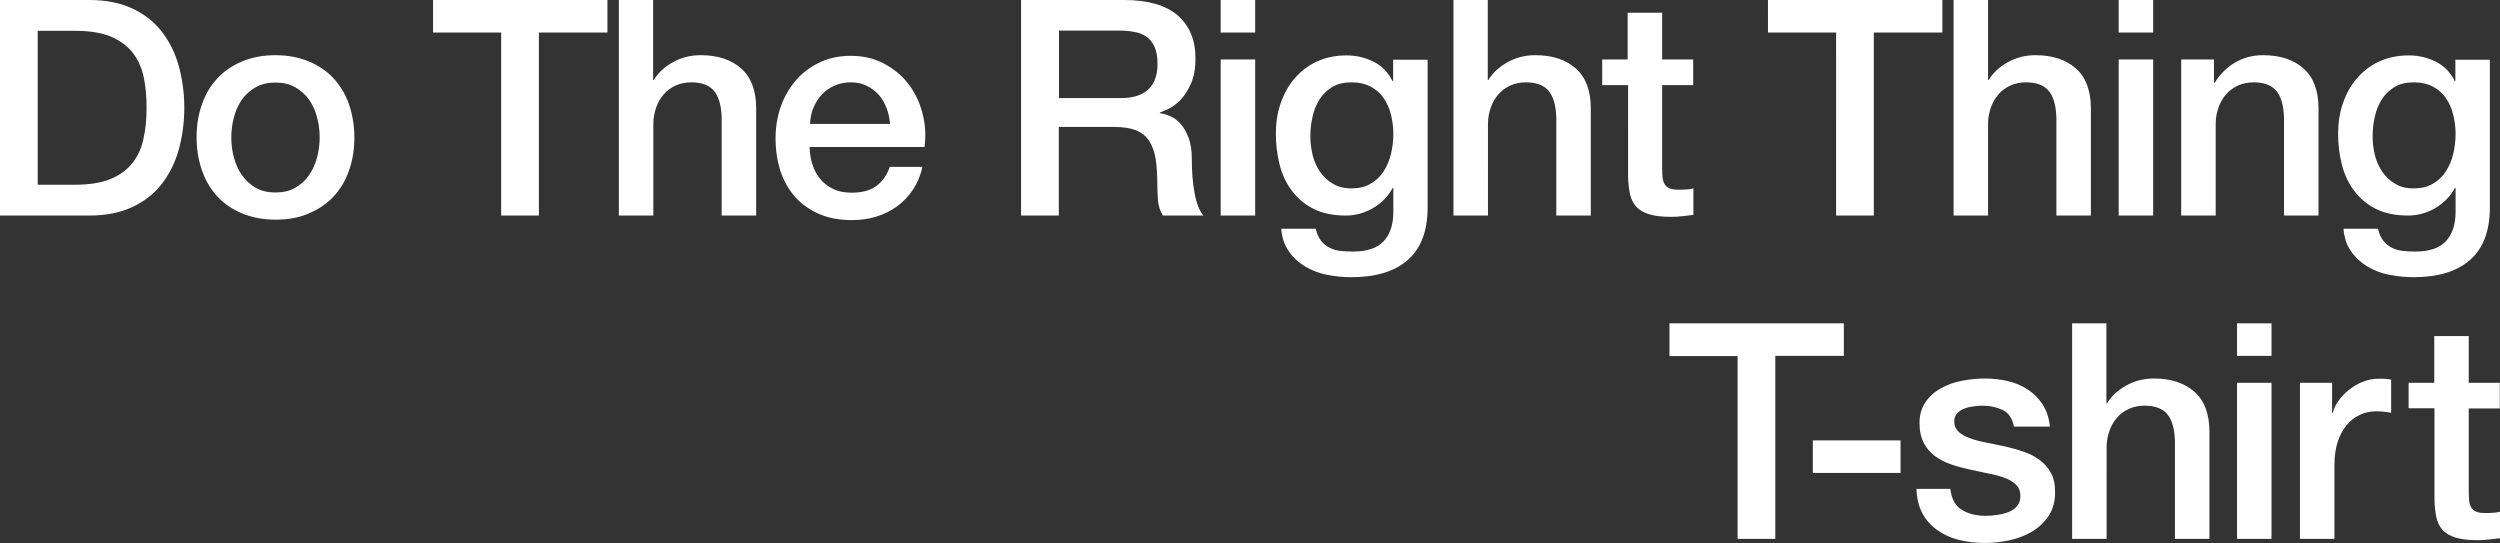
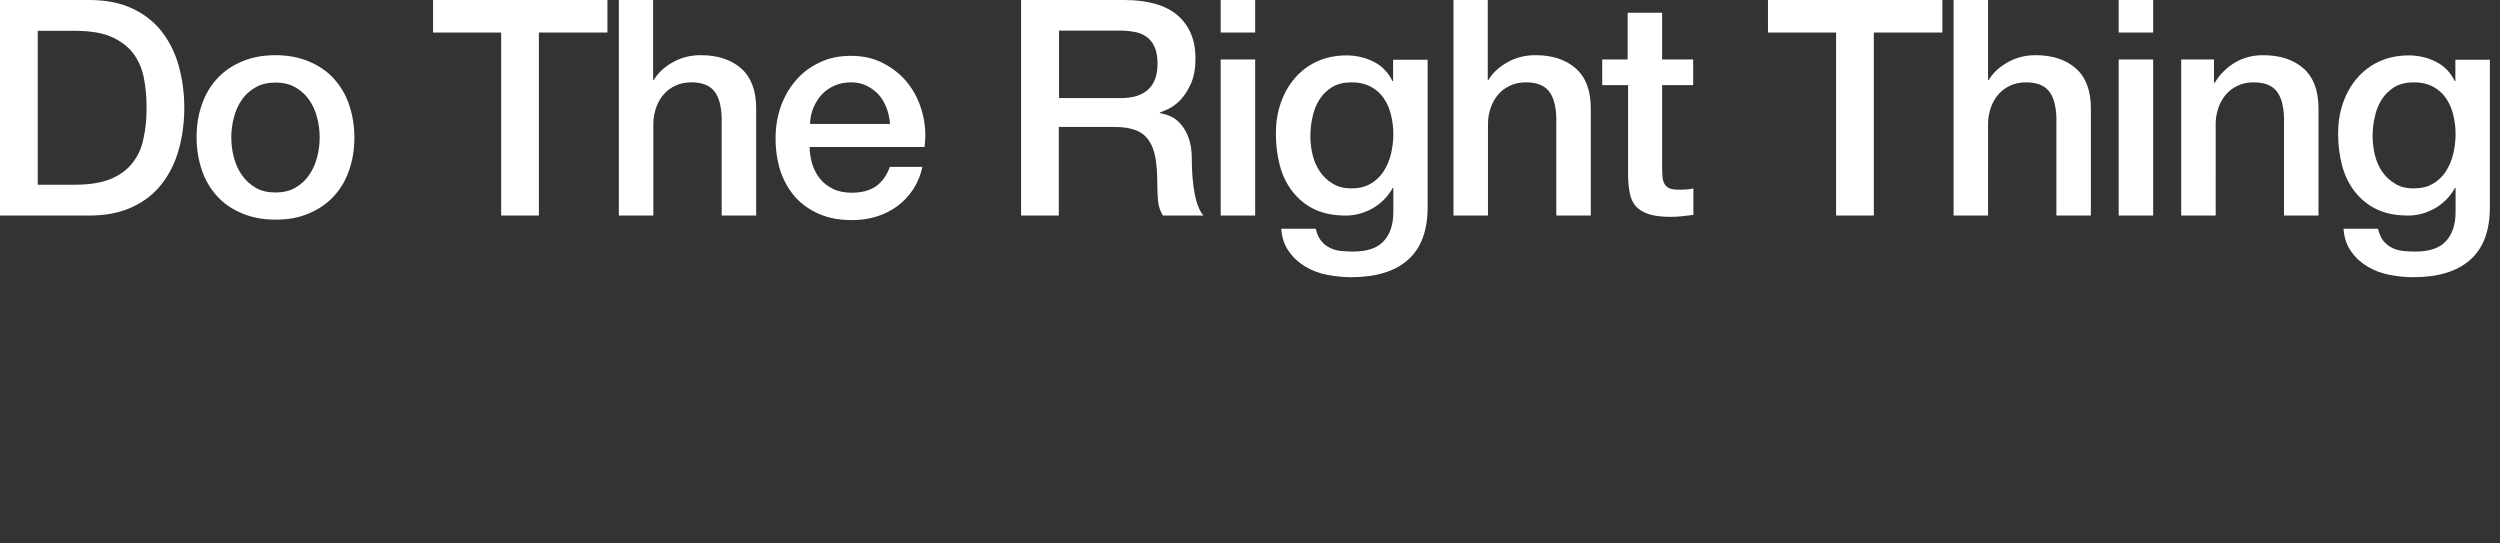
<svg xmlns="http://www.w3.org/2000/svg" version="1.1" id="レイヤー_1" x="0" y="0" viewBox="0 0 1159.8 251.9" xml:space="preserve">
  <rect x="0" y="0" width="1159.8" height="251.9" fill="#333333" stroke="none" />
  <style>.st0{enable-background:new}.st1{fill:#fff}</style>
  <g class="st0">
    <path class="st1" d="M0 0h41.4c7.7 0 14.3 1.3 19.9 3.9 5.6 2.6 10.2 6.2 13.7 10.7 3.5 4.5 6.2 9.8 7.9 15.9 1.7 6.1 2.6 12.6 2.6 19.5s-.9 13.4-2.6 19.5c-1.7 6.1-4.4 11.4-7.9 15.9s-8.1 8.1-13.7 10.7c-5.6 2.6-12.2 3.9-19.9 3.9H0V0zm17.5 85.7h17.2c6.8 0 12.4-.9 16.7-2.7 4.3-1.8 7.7-4.3 10.2-7.6 2.5-3.2 4.2-7 5-11.3C67.6 59.7 68 55 68 50s-.4-9.7-1.3-14.1c-.9-4.3-2.6-8.1-5-11.3-2.5-3.2-5.9-5.7-10.2-7.6-4.3-1.8-9.9-2.7-16.7-2.7H17.5v71.4zM127.8 101.9c-5.8 0-10.9-1-15.5-2.9-4.5-1.9-8.4-4.5-11.5-7.9-3.1-3.4-5.5-7.4-7.1-12-1.6-4.7-2.5-9.8-2.5-15.4 0-5.5.8-10.6 2.5-15.3 1.6-4.7 4-8.7 7.1-12 3.1-3.4 7-6 11.5-7.9 4.5-1.9 9.7-2.9 15.5-2.9 5.8 0 10.9 1 15.5 2.9 4.5 1.9 8.4 4.5 11.5 7.9 3.1 3.4 5.5 7.4 7.1 12 1.6 4.7 2.5 9.8 2.5 15.3 0 5.6-.8 10.7-2.5 15.4-1.6 4.7-4 8.7-7.1 12-3.1 3.4-7 6-11.5 7.9-4.5 2-9.7 2.9-15.5 2.9zm0-12.6c3.5 0 6.6-.7 9.2-2.2 2.6-1.5 4.8-3.5 6.4-5.9 1.7-2.4 2.9-5.2 3.7-8.2.8-3 1.2-6.1 1.2-9.3 0-3.1-.4-6.2-1.2-9.2-.8-3.1-2-5.8-3.7-8.2-1.7-2.4-3.8-4.3-6.4-5.8-2.6-1.5-5.7-2.2-9.2-2.2-3.5 0-6.6.7-9.2 2.2-2.6 1.5-4.8 3.4-6.4 5.8-1.7 2.4-2.9 5.1-3.7 8.2-.8 3.1-1.2 6.2-1.2 9.2 0 3.2.4 6.3 1.2 9.3.8 3 2 5.8 3.7 8.2 1.7 2.4 3.8 4.4 6.4 5.9 2.6 1.5 5.7 2.2 9.2 2.2zM200.9 0h80.9v15.1H250V100h-17.5V15.1h-31.6V0zM287 0h16v37.1h.3c2-3.3 4.9-6 8.8-8.2 3.9-2.2 8.2-3.3 13-3.3 7.9 0 14.2 2.1 18.8 6.2 4.6 4.1 6.9 10.3 6.9 18.5V100h-16V54.5c-.2-5.7-1.4-9.8-3.6-12.4-2.2-2.6-5.7-3.9-10.5-3.9-2.7 0-5.1.5-7.3 1.5-2.1 1-4 2.3-5.5 4.1-1.5 1.7-2.7 3.8-3.5 6.1-.8 2.3-1.3 4.8-1.3 7.4V100h-16V0zM375.6 67.9c0 2.8.4 5.5 1.2 8.1.8 2.6 2 4.9 3.6 6.9s3.6 3.5 6 4.7c2.4 1.2 5.3 1.8 8.7 1.8 4.7 0 8.4-1 11.3-3 2.8-2 5-5 6.4-9h15.1c-.8 3.9-2.3 7.4-4.3 10.5-2.1 3.1-4.5 5.7-7.4 7.8-2.9 2.1-6.1 3.7-9.7 4.8-3.6 1.1-7.3 1.6-11.3 1.6-5.7 0-10.7-.9-15.1-2.8s-8.1-4.5-11.1-7.8c-3-3.4-5.3-7.4-6.9-12-1.5-4.7-2.3-9.8-2.3-15.4 0-5.1.8-10 2.4-14.6 1.6-4.6 4-8.7 7-12.2s6.7-6.3 11-8.3c4.3-2.1 9.1-3.1 14.6-3.1 5.7 0 10.8 1.2 15.3 3.6 4.5 2.4 8.3 5.5 11.3 9.4 3 3.9 5.2 8.4 6.5 13.5 1.4 5.1 1.7 10.3 1 15.8h-53.3zm37.3-10.5c-.2-2.5-.7-4.9-1.6-7.3-.9-2.3-2.1-4.4-3.6-6.1-1.5-1.7-3.4-3.1-5.6-4.2-2.2-1.1-4.6-1.6-7.3-1.6-2.8 0-5.3.5-7.6 1.5s-4.2 2.3-5.9 4.1c-1.6 1.7-2.9 3.8-3.9 6.1s-1.5 4.9-1.6 7.6h37.1zM473.8 0h47.7c11 0 19.3 2.4 24.8 7.1 5.5 4.8 8.3 11.4 8.3 19.9 0 4.8-.7 8.7-2.1 11.8-1.4 3.1-3 5.6-4.9 7.6-1.9 1.9-3.7 3.3-5.5 4.1-1.8.8-3.1 1.4-4 1.7v.3c1.5.2 3.1.7 4.8 1.4 1.7.7 3.3 1.9 4.8 3.6 1.5 1.6 2.7 3.8 3.7 6.4 1 2.6 1.5 5.9 1.5 9.8 0 5.9.4 11.2 1.3 16 .9 4.8 2.3 8.2 4.1 10.3h-18.8c-1.3-2.1-2.1-4.5-2.3-7.1-.2-2.6-.3-5.1-.3-7.6 0-4.6-.3-8.5-.8-11.8-.6-3.3-1.6-6.1-3.1-8.3-1.5-2.2-3.5-3.8-6.1-4.8-2.6-1-5.9-1.5-9.9-1.5h-25.8V100h-17.5V0zm17.5 45.5H520c5.6 0 9.8-1.3 12.7-4 2.9-2.7 4.3-6.6 4.3-12 0-3.2-.5-5.8-1.4-7.8-.9-2-2.2-3.6-3.8-4.7-1.6-1.1-3.5-1.9-5.6-2.2-2.1-.4-4.3-.6-6.5-.6h-28.4v31.3zM566.3 0h16v15.1h-16V0zm0 27.6h16V100h-16V27.6zM662.3 96.2c0 10.9-3.1 19.1-9.2 24.4-6.1 5.4-14.9 8-26.4 8-3.6 0-7.3-.4-11-1.1-3.7-.7-7-2-10.1-3.8-3-1.8-5.6-4.1-7.6-7-2.1-2.9-3.3-6.4-3.6-10.6h16c.5 2.2 1.3 4.1 2.4 5.5 1.1 1.4 2.4 2.5 4 3.3 1.5.8 3.2 1.3 5.1 1.5 1.9.2 3.8.3 5.9.3 6.4 0 11.2-1.6 14.1-4.8 3-3.2 4.5-7.7 4.5-13.7v-11h-.3c-2.2 4-5.3 7.1-9.2 9.4-3.9 2.2-8.1 3.4-12.5 3.4-5.8 0-10.7-1-14.8-3-4.1-2-7.4-4.8-10.1-8.3s-4.6-7.5-5.8-12.1c-1.2-4.6-1.8-9.5-1.8-14.7 0-4.9.7-9.5 2.2-13.9 1.5-4.4 3.6-8.2 6.4-11.5 2.8-3.3 6.2-6 10.3-7.9s8.7-2.9 13.8-2.9c4.6 0 8.8 1 12.6 2.9 3.8 1.9 6.8 4.9 8.8 9h.3v-9.9h16v68.5zm-35.4-8.8c3.5 0 6.6-.7 9-2.2 2.5-1.4 4.5-3.4 6-5.7 1.5-2.4 2.7-5.1 3.4-8.1.7-3 1.1-6.1 1.1-9.2s-.4-6.1-1.1-9c-.7-2.9-1.9-5.5-3.4-7.7s-3.5-4-6-5.3c-2.5-1.3-5.4-2-8.9-2s-6.5.7-9 2.2c-2.4 1.5-4.4 3.4-5.9 5.8s-2.6 5.1-3.2 8.1c-.7 3-1 6-1 9s.4 5.9 1.1 8.8c.7 2.8 1.9 5.4 3.4 7.6 1.5 2.2 3.5 4.1 5.9 5.5 2.4 1.5 5.3 2.2 8.6 2.2zM674.2 0h16v37.1h.3c2-3.3 4.9-6 8.8-8.2 3.9-2.2 8.2-3.3 13-3.3 7.9 0 14.2 2.1 18.8 6.2 4.6 4.1 6.9 10.3 6.9 18.5V100h-16V54.5c-.2-5.7-1.4-9.8-3.6-12.4-2.2-2.6-5.7-3.9-10.5-3.9-2.7 0-5.1.5-7.3 1.5-2.1 1-4 2.3-5.5 4.1-1.5 1.7-2.7 3.8-3.5 6.1-.8 2.3-1.3 4.8-1.3 7.4V100h-16V0zM743.1 27.6h12V5.9h16v21.7h14.4v11.9h-14.4v38.6c0 1.7.1 3.1.2 4.3.1 1.2.5 2.2 1 3.1.5.8 1.3 1.5 2.3 1.9 1 .4 2.4.6 4.2.6 1.1 0 2.2 0 3.4-.1 1.1 0 2.2-.2 3.4-.5v12.3c-1.8.2-3.5.4-5.2.6-1.7.2-3.4.3-5.2.3-4.2 0-7.6-.4-10.1-1.2-2.6-.8-4.6-2-6-3.5s-2.4-3.5-2.9-5.8-.8-5-.9-8V39.5h-12V27.6zM820.2 0h80.9v15.1h-31.8V100h-17.5V15.1h-31.6V0zM906.3 0h16v37.1h.3c2-3.3 4.9-6 8.8-8.2 3.9-2.2 8.2-3.3 12.9-3.3 7.9 0 14.2 2.1 18.8 6.2 4.6 4.1 6.9 10.3 6.9 18.5V100h-16V54.5c-.2-5.7-1.4-9.8-3.6-12.4-2.2-2.6-5.7-3.9-10.5-3.9-2.7 0-5.1.5-7.3 1.5-2.1 1-4 2.3-5.5 4.1-1.5 1.7-2.7 3.8-3.5 6.1-.8 2.3-1.3 4.8-1.3 7.4V100h-16V0zM982.9 0h16v15.1h-16V0zm0 27.6h16V100h-16V27.6zM1012 27.6h15.1v10.6l.3.3c2.4-4 5.6-7.2 9.5-9.5 3.9-2.3 8.3-3.4 13-3.4 7.9 0 14.2 2.1 18.8 6.2 4.6 4.1 6.9 10.3 6.9 18.5V100h-16V54.5c-.2-5.7-1.4-9.8-3.6-12.4-2.2-2.6-5.7-3.9-10.5-3.9-2.7 0-5.1.5-7.3 1.5-2.1 1-4 2.3-5.5 4.1-1.5 1.7-2.7 3.8-3.5 6.1-.8 2.3-1.3 4.8-1.3 7.4V100h-16V27.6zM1155.1 96.2c0 10.9-3.1 19.1-9.2 24.4-6.1 5.4-14.9 8-26.4 8-3.6 0-7.3-.4-11-1.1-3.7-.7-7-2-10.1-3.8-3-1.8-5.6-4.1-7.6-7-2.1-2.9-3.3-6.4-3.6-10.6h16c.5 2.2 1.3 4.1 2.4 5.5 1.1 1.4 2.4 2.5 4 3.3 1.5.8 3.2 1.3 5.1 1.5 1.9.2 3.8.3 5.9.3 6.4 0 11.2-1.6 14.1-4.8 3-3.2 4.5-7.7 4.5-13.7v-11h-.3c-2.2 4-5.3 7.1-9.2 9.4-3.9 2.2-8.1 3.4-12.5 3.4-5.8 0-10.7-1-14.8-3-4.1-2-7.4-4.8-10.1-8.3s-4.6-7.5-5.8-12.1c-1.2-4.6-1.8-9.5-1.8-14.7 0-4.9.7-9.5 2.2-13.9 1.5-4.4 3.6-8.2 6.4-11.5 2.8-3.3 6.2-6 10.3-7.9s8.7-2.9 13.8-2.9c4.6 0 8.8 1 12.6 2.9 3.8 1.9 6.8 4.9 8.8 9h.3v-9.9h16v68.5zm-35.4-8.8c3.5 0 6.6-.7 9-2.2 2.5-1.4 4.5-3.4 6-5.7 1.5-2.4 2.7-5.1 3.4-8.1.7-3 1.1-6.1 1.1-9.2s-.4-6.1-1.1-9c-.7-2.9-1.9-5.5-3.4-7.7s-3.5-4-6-5.3c-2.5-1.3-5.4-2-8.9-2s-6.5.7-9 2.2c-2.4 1.5-4.4 3.4-5.9 5.8s-2.6 5.1-3.2 8.1c-.7 3-1 6-1 9s.4 5.9 1.1 8.8c.7 2.8 1.9 5.4 3.4 7.6 1.5 2.2 3.5 4.1 5.9 5.5 2.4 1.5 5.2 2.2 8.6 2.2z" />
  </g>
  <g class="st0">
-     <path class="st1" d="M774.5 150h80.9v15.1h-31.8V250h-17.5v-84.8h-31.6V150zM841 204.3h40.7v15.1H841v-15.1zM904.8 226.7c.5 4.7 2.2 7.9 5.3 9.8 3.1 1.9 6.8 2.8 11.1 2.8 1.5 0 3.2-.1 5.1-.4 1.9-.2 3.7-.7 5.4-1.3 1.7-.7 3.1-1.6 4.1-2.9 1.1-1.3 1.6-2.9 1.5-5-.1-2.1-.8-3.7-2.2-5-1.4-1.3-3.2-2.4-5.4-3.1-2.2-.8-4.7-1.5-7.5-2-2.8-.6-5.6-1.2-8.5-1.8-3-.7-5.9-1.4-8.6-2.4-2.8-.9-5.2-2.2-7.4-3.8-2.2-1.6-3.9-3.6-5.2-6.1-1.3-2.5-2-5.5-2-9.2 0-3.9 1-7.2 2.9-9.9s4.3-4.8 7.3-6.4c2.9-1.6 6.2-2.8 9.8-3.4 3.6-.7 7-1 10.3-1 3.7 0 7.3.4 10.7 1.2 3.4.8 6.5 2.1 9.2 3.9 2.8 1.8 5 4.1 6.9 6.9 1.8 2.8 3 6.3 3.4 10.3h-16.7c-.7-3.8-2.5-6.4-5.2-7.7-2.8-1.3-5.9-2-9.4-2-1.1 0-2.5.1-4 .3-1.5.2-3 .5-4.3 1-1.4.5-2.5 1.3-3.4 2.2-.9 1-1.4 2.3-1.4 3.8 0 2 .7 3.5 2 4.8 1.4 1.2 3.1 2.2 5.3 3 2.2.8 4.7 1.5 7.5 2 2.8.6 5.7 1.2 8.7 1.8 2.9.7 5.7 1.4 8.5 2.4 2.8.9 5.3 2.2 7.5 3.8 2.2 1.6 4 3.6 5.3 6 1.4 2.4 2 5.4 2 9 0 4.3-1 7.9-2.9 10.9-2 3-4.5 5.4-7.6 7.3-3.1 1.9-6.6 3.2-10.4 4.1-3.8.8-7.6 1.3-11.3 1.3-4.6 0-8.8-.5-12.7-1.5-3.9-1-7.2-2.6-10.1-4.7-2.8-2.1-5.1-4.7-6.7-7.8-1.6-3.1-2.5-6.8-2.6-11.1h15.7zM961.2 150h16v37.1h.3c2-3.3 4.9-6 8.8-8.2 3.9-2.2 8.2-3.3 13-3.3 7.9 0 14.2 2.1 18.8 6.2 4.6 4.1 6.9 10.3 6.9 18.5V250h-16v-45.5c-.2-5.7-1.4-9.8-3.6-12.4-2.2-2.6-5.7-3.9-10.5-3.9-2.7 0-5.1.5-7.3 1.5-2.1 1-4 2.3-5.5 4.1-1.5 1.7-2.7 3.8-3.5 6.1-.8 2.3-1.3 4.8-1.3 7.4V250h-16V150zM1037.8 150h16v15.1h-16V150zm0 27.6h16V250h-16v-72.4z" />
-   </g>
+     </g>
  <g class="st0">
-     <path class="st1" d="M1066.9 177.6h15v14h.3c.5-2 1.4-3.9 2.7-5.7 1.4-1.9 3-3.6 4.9-5.1 1.9-1.5 4-2.8 6.4-3.7 2.3-.9 4.7-1.4 7.1-1.4 1.9 0 3.2 0 3.8.1.7.1 1.4.2 2.2.3v15.4c-1.1-.2-2.3-.4-3.4-.5-1.2-.1-2.3-.2-3.4-.2-2.7 0-5.2.5-7.6 1.6-2.4 1.1-4.5 2.7-6.2 4.8-1.8 2.1-3.2 4.7-4.2 7.8-1 3.1-1.5 6.6-1.5 10.6V250h-16v-72.4zM1117.3 177.6h12v-21.7h16v21.7h14.4v11.9h-14.4v38.6c0 1.7.1 3.1.2 4.3.1 1.2.5 2.2 1 3.1.5.8 1.3 1.5 2.3 1.9 1 .4 2.4.6 4.2.6 1.1 0 2.2 0 3.4-.1 1.1 0 2.2-.2 3.4-.5v12.3c-1.8.2-3.5.4-5.2.6-1.7.2-3.4.3-5.2.3-4.2 0-7.6-.4-10.2-1.2-2.6-.8-4.6-2-6-3.5-1.4-1.5-2.4-3.5-2.9-5.8s-.8-5-.9-8v-42.7h-12v-11.8z" />
-   </g>
+     </g>
</svg>